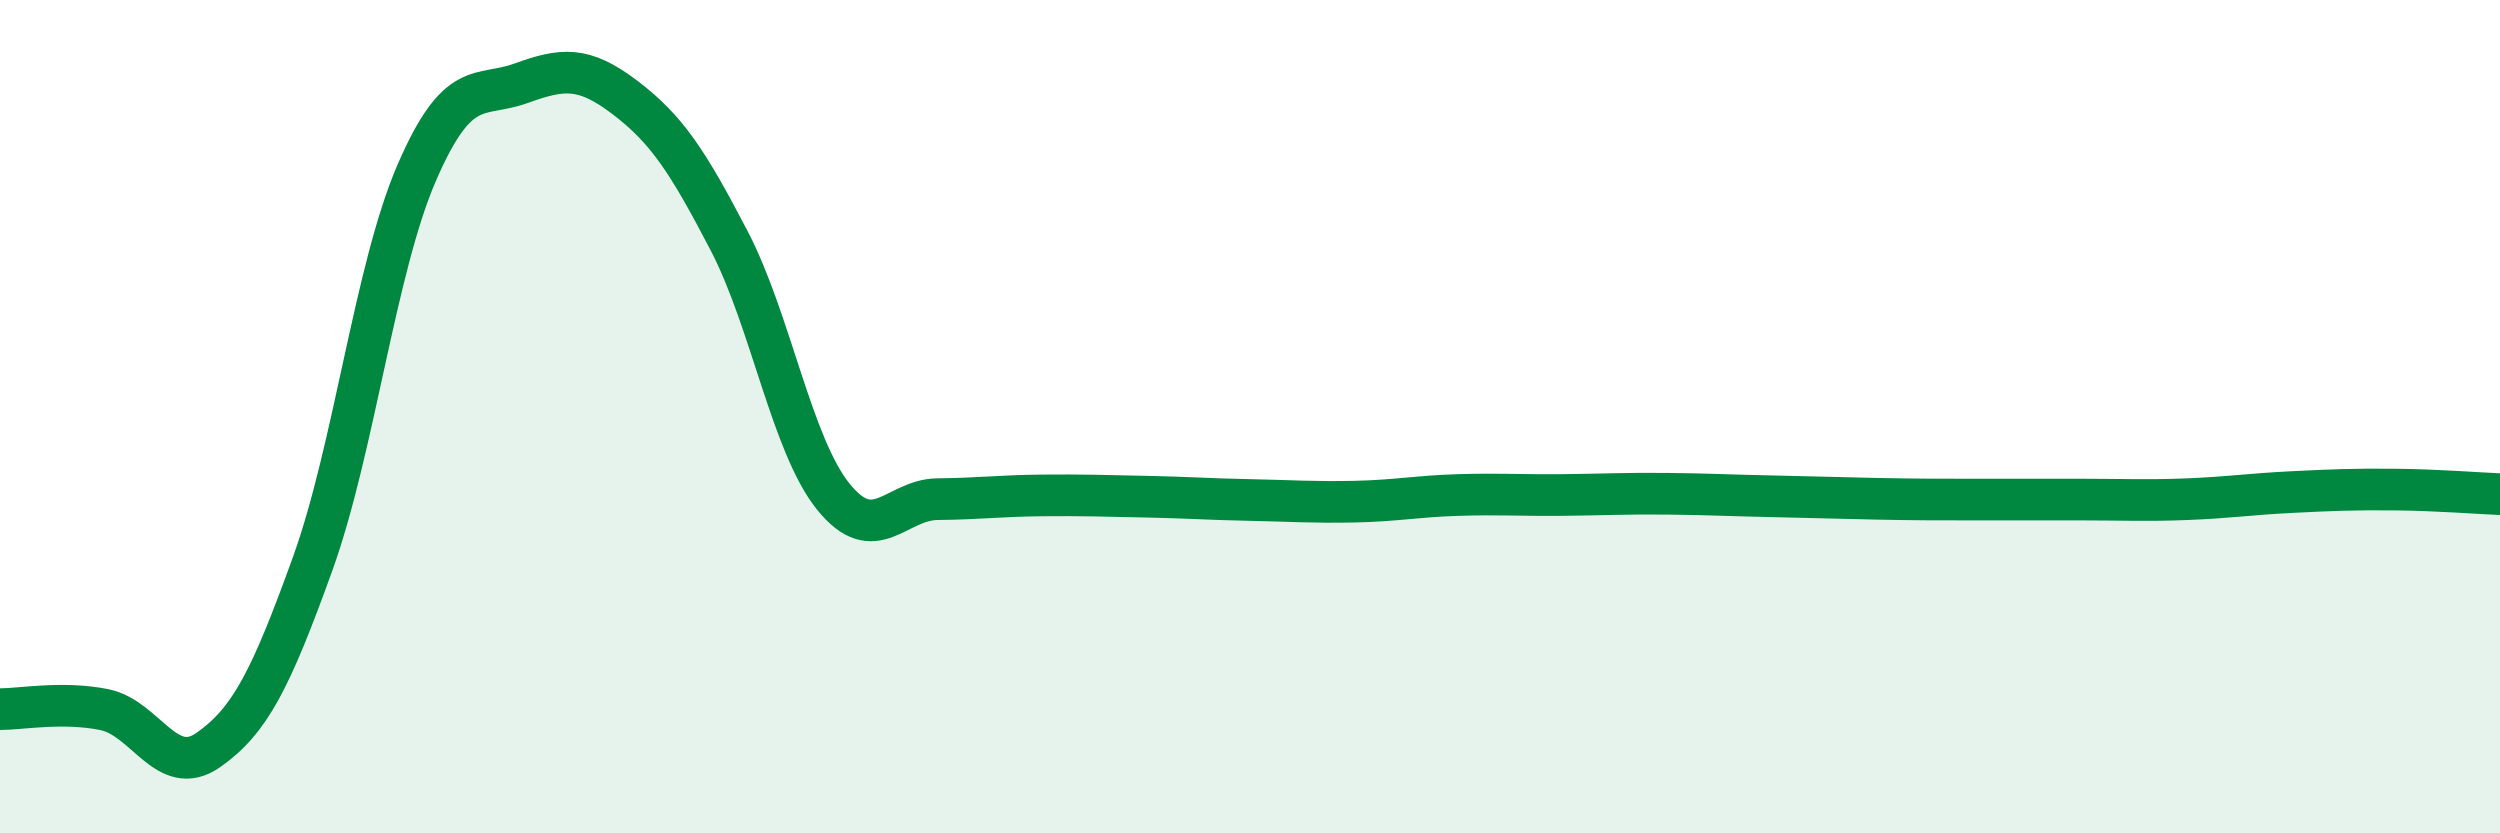
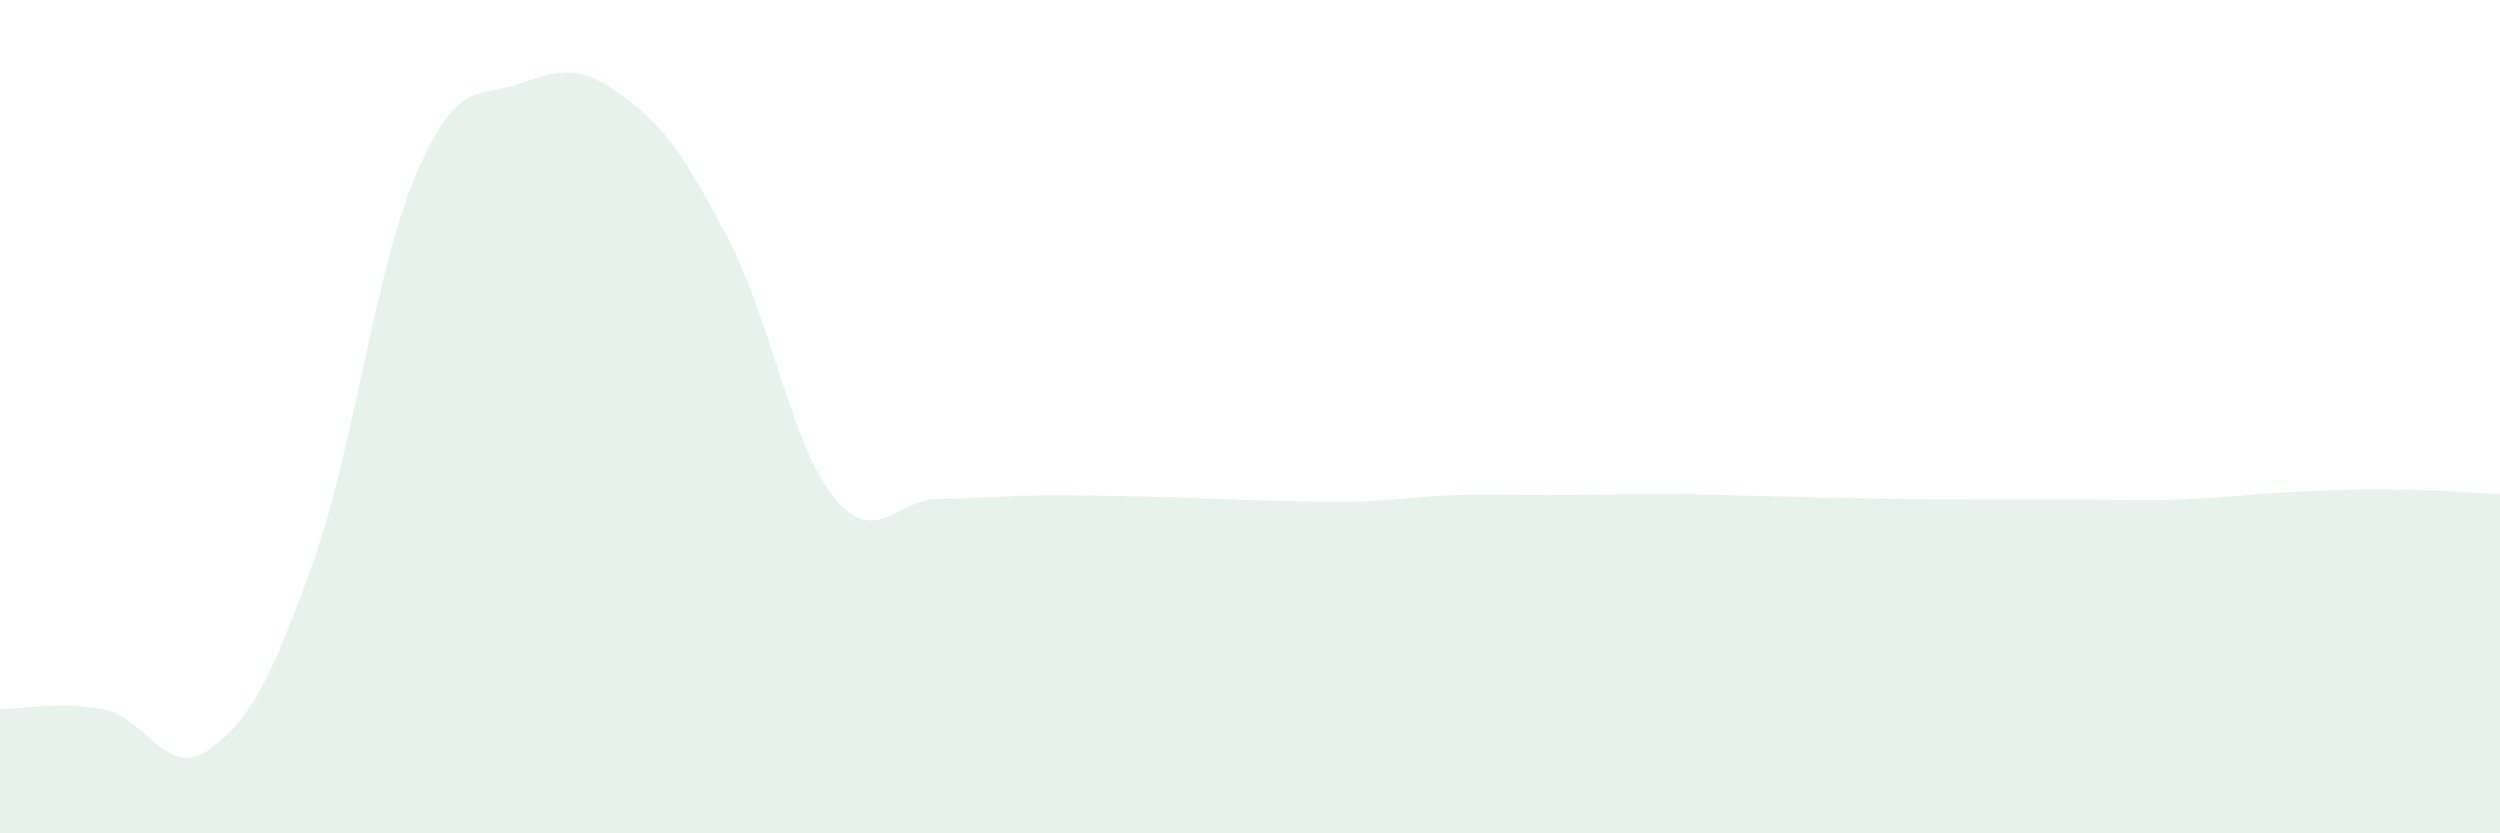
<svg xmlns="http://www.w3.org/2000/svg" width="60" height="20" viewBox="0 0 60 20">
  <path d="M 0,17.02 C 0.5,17.02 1.5,16.83 2.5,17.03 C 3.5,17.23 4,18.7 5,18 C 6,17.3 6.5,16.31 7.5,13.54 C 8.5,10.77 9,6.46 10,4.15 C 11,1.84 11.5,2.36 12.5,2 C 13.5,1.64 14,1.58 15,2.34 C 16,3.1 16.5,3.86 17.5,5.78 C 18.5,7.7 19,10.68 20,11.92 C 21,13.16 21.5,11.99 22.5,11.98 C 23.5,11.97 24,11.9 25,11.89 C 26,11.88 26.5,11.9 27.5,11.92 C 28.5,11.94 29,11.98 30,12 C 31,12.02 31.5,12.06 32.5,12.04 C 33.5,12.02 34,11.91 35,11.88 C 36,11.85 36.5,11.89 37.5,11.88 C 38.5,11.87 39,11.84 40,11.85 C 41,11.86 41.5,11.89 42.5,11.91 C 43.5,11.93 44,11.95 45,11.97 C 46,11.99 46.5,11.99 47.5,11.99 C 48.5,11.99 49,11.99 50,11.99 C 51,11.99 51.5,12.02 52.5,11.98 C 53.5,11.94 54,11.86 55,11.81 C 56,11.76 56.5,11.74 57.5,11.75 C 58.5,11.76 59.5,11.84 60,11.86L60 20L0 20Z" fill="#008740" opacity="0.1" stroke-linecap="round" stroke-linejoin="round" />
-   <path d="M 0,17.02 C 0.5,17.02 1.5,16.83 2.5,17.03 C 3.5,17.23 4,18.7 5,18 C 6,17.3 6.5,16.31 7.5,13.54 C 8.5,10.77 9,6.46 10,4.15 C 11,1.84 11.5,2.36 12.5,2 C 13.5,1.64 14,1.58 15,2.34 C 16,3.1 16.5,3.86 17.5,5.78 C 18.5,7.7 19,10.68 20,11.92 C 21,13.16 21.5,11.99 22.5,11.98 C 23.5,11.97 24,11.9 25,11.89 C 26,11.88 26.5,11.9 27.5,11.92 C 28.5,11.94 29,11.98 30,12 C 31,12.02 31.5,12.06 32.5,12.04 C 33.5,12.02 34,11.91 35,11.88 C 36,11.85 36.5,11.89 37.5,11.88 C 38.5,11.87 39,11.84 40,11.85 C 41,11.86 41.5,11.89 42.5,11.91 C 43.5,11.93 44,11.95 45,11.97 C 46,11.99 46.5,11.99 47.5,11.99 C 48.5,11.99 49,11.99 50,11.99 C 51,11.99 51.5,12.02 52.5,11.98 C 53.5,11.94 54,11.86 55,11.81 C 56,11.76 56.5,11.74 57.5,11.75 C 58.5,11.76 59.5,11.84 60,11.86" stroke="#008740" stroke-width="1" fill="none" stroke-linecap="round" stroke-linejoin="round" />
</svg>